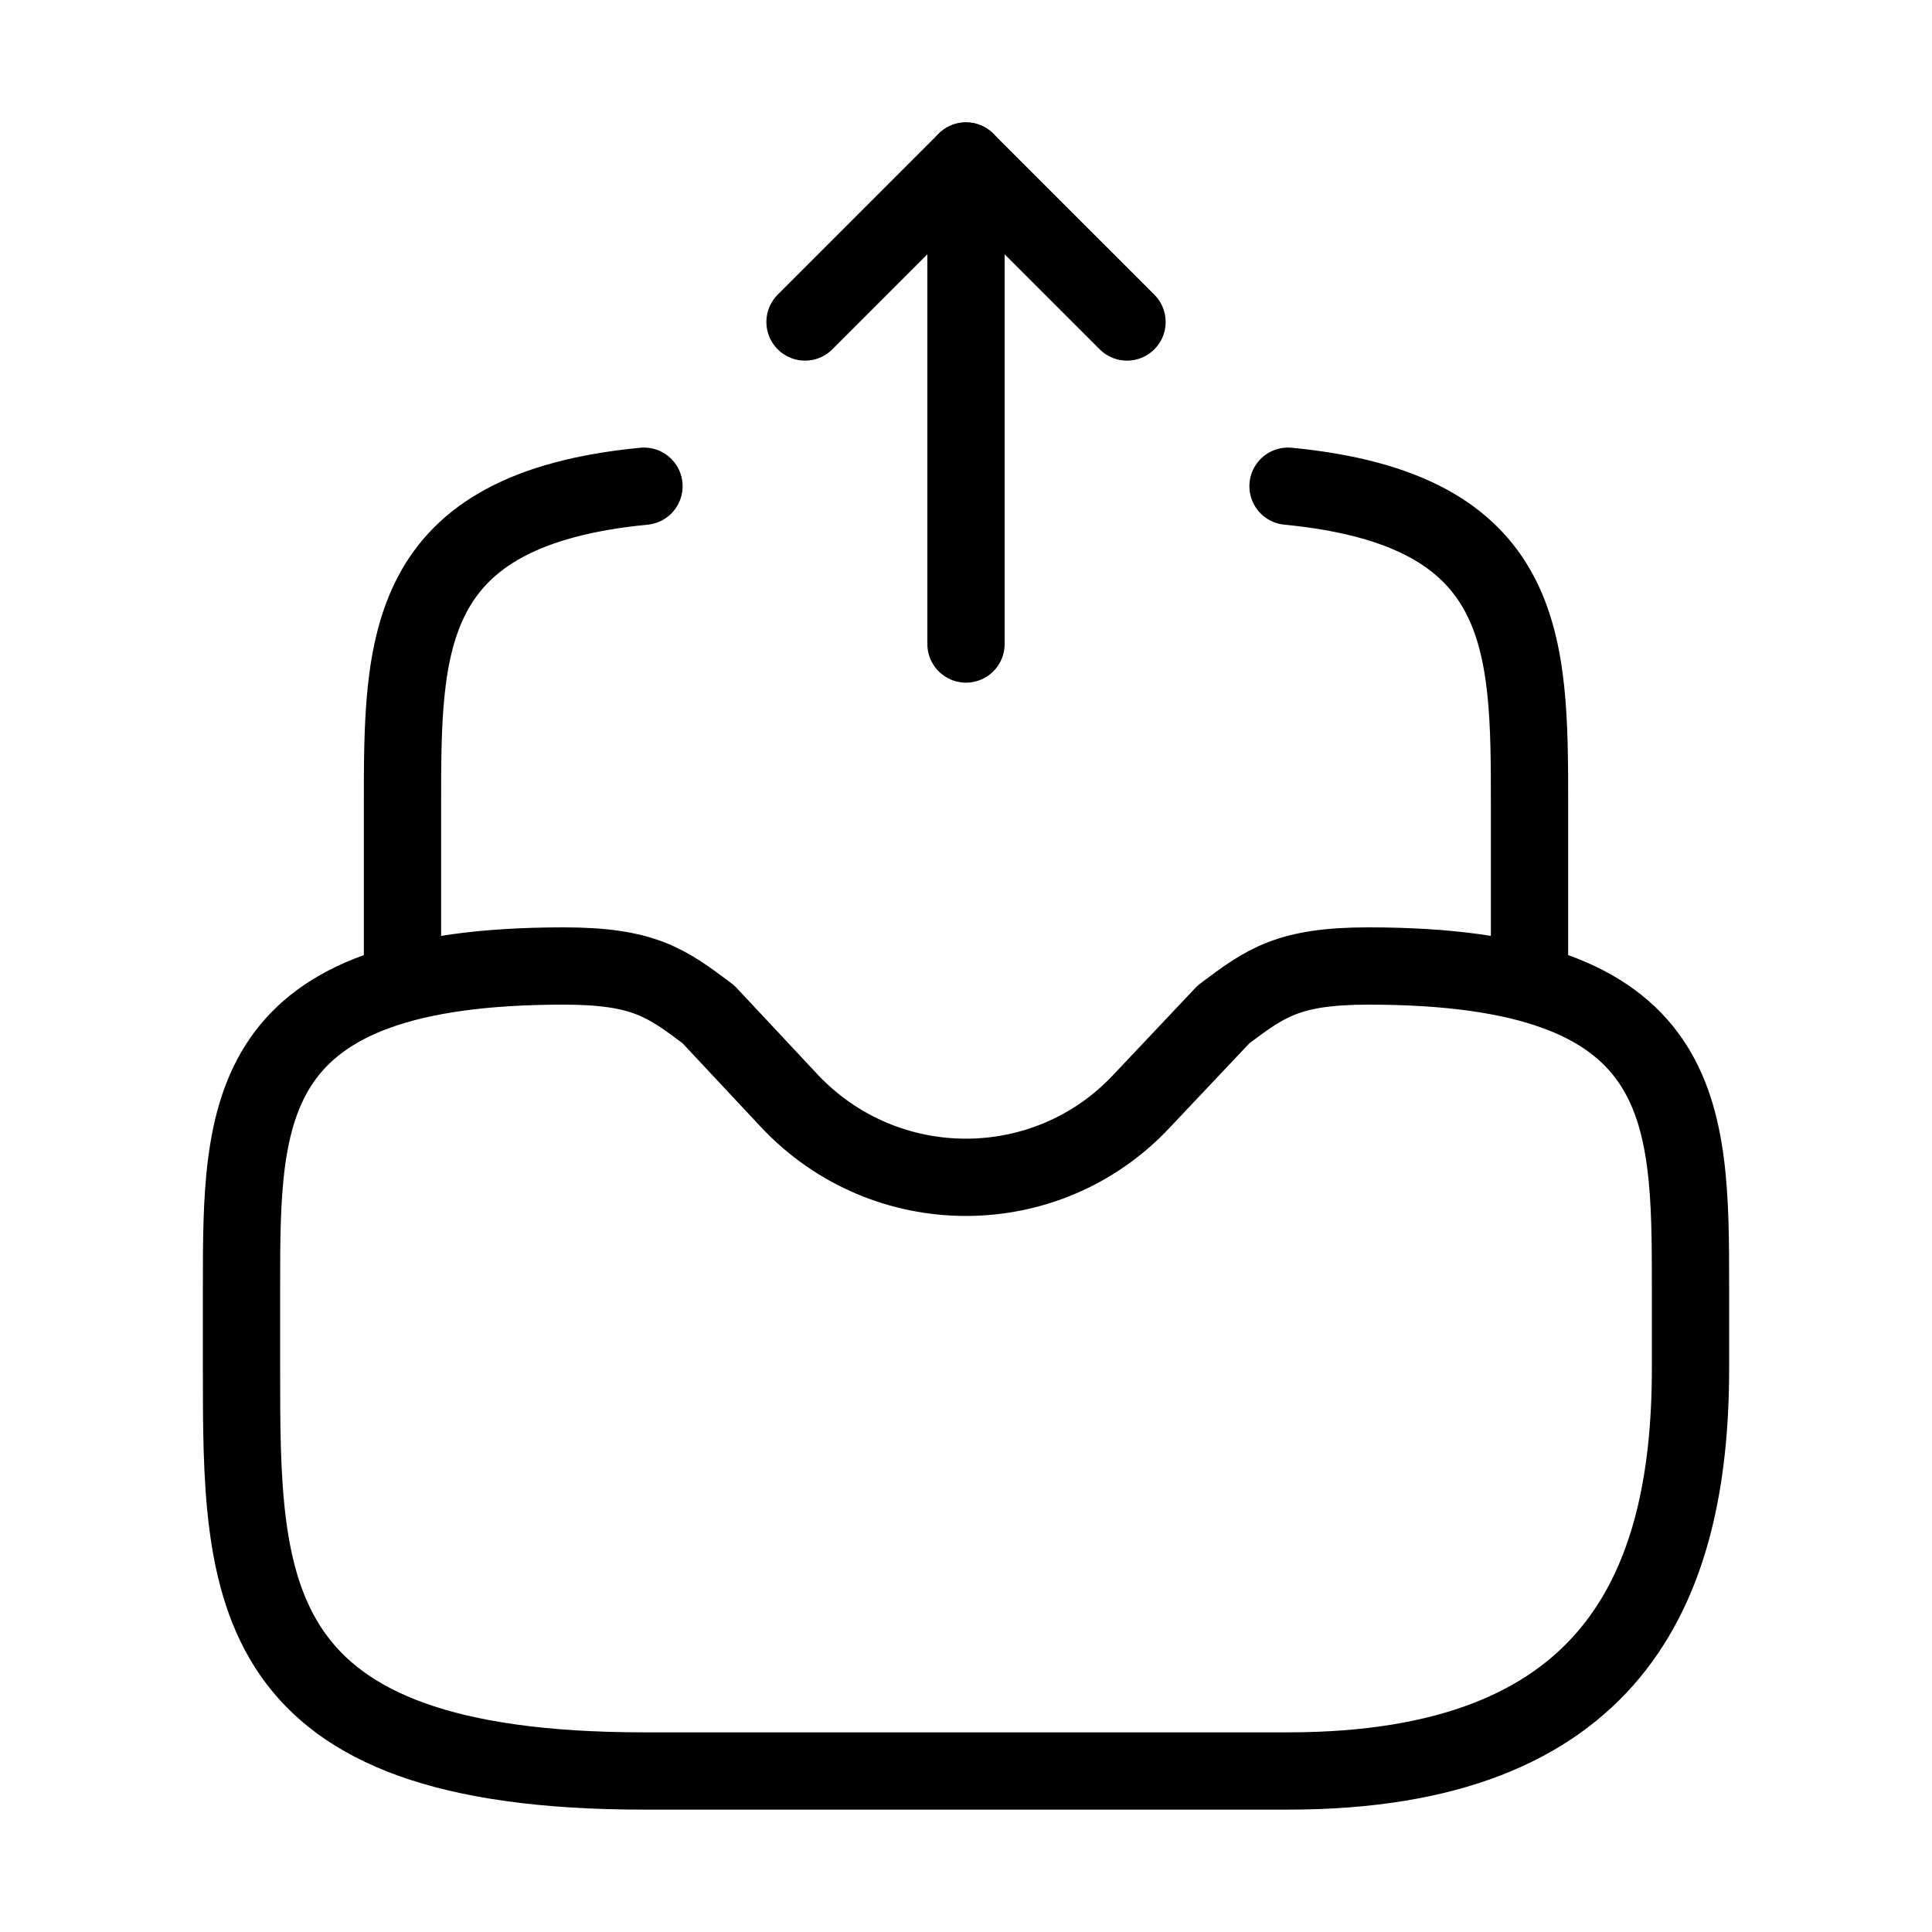
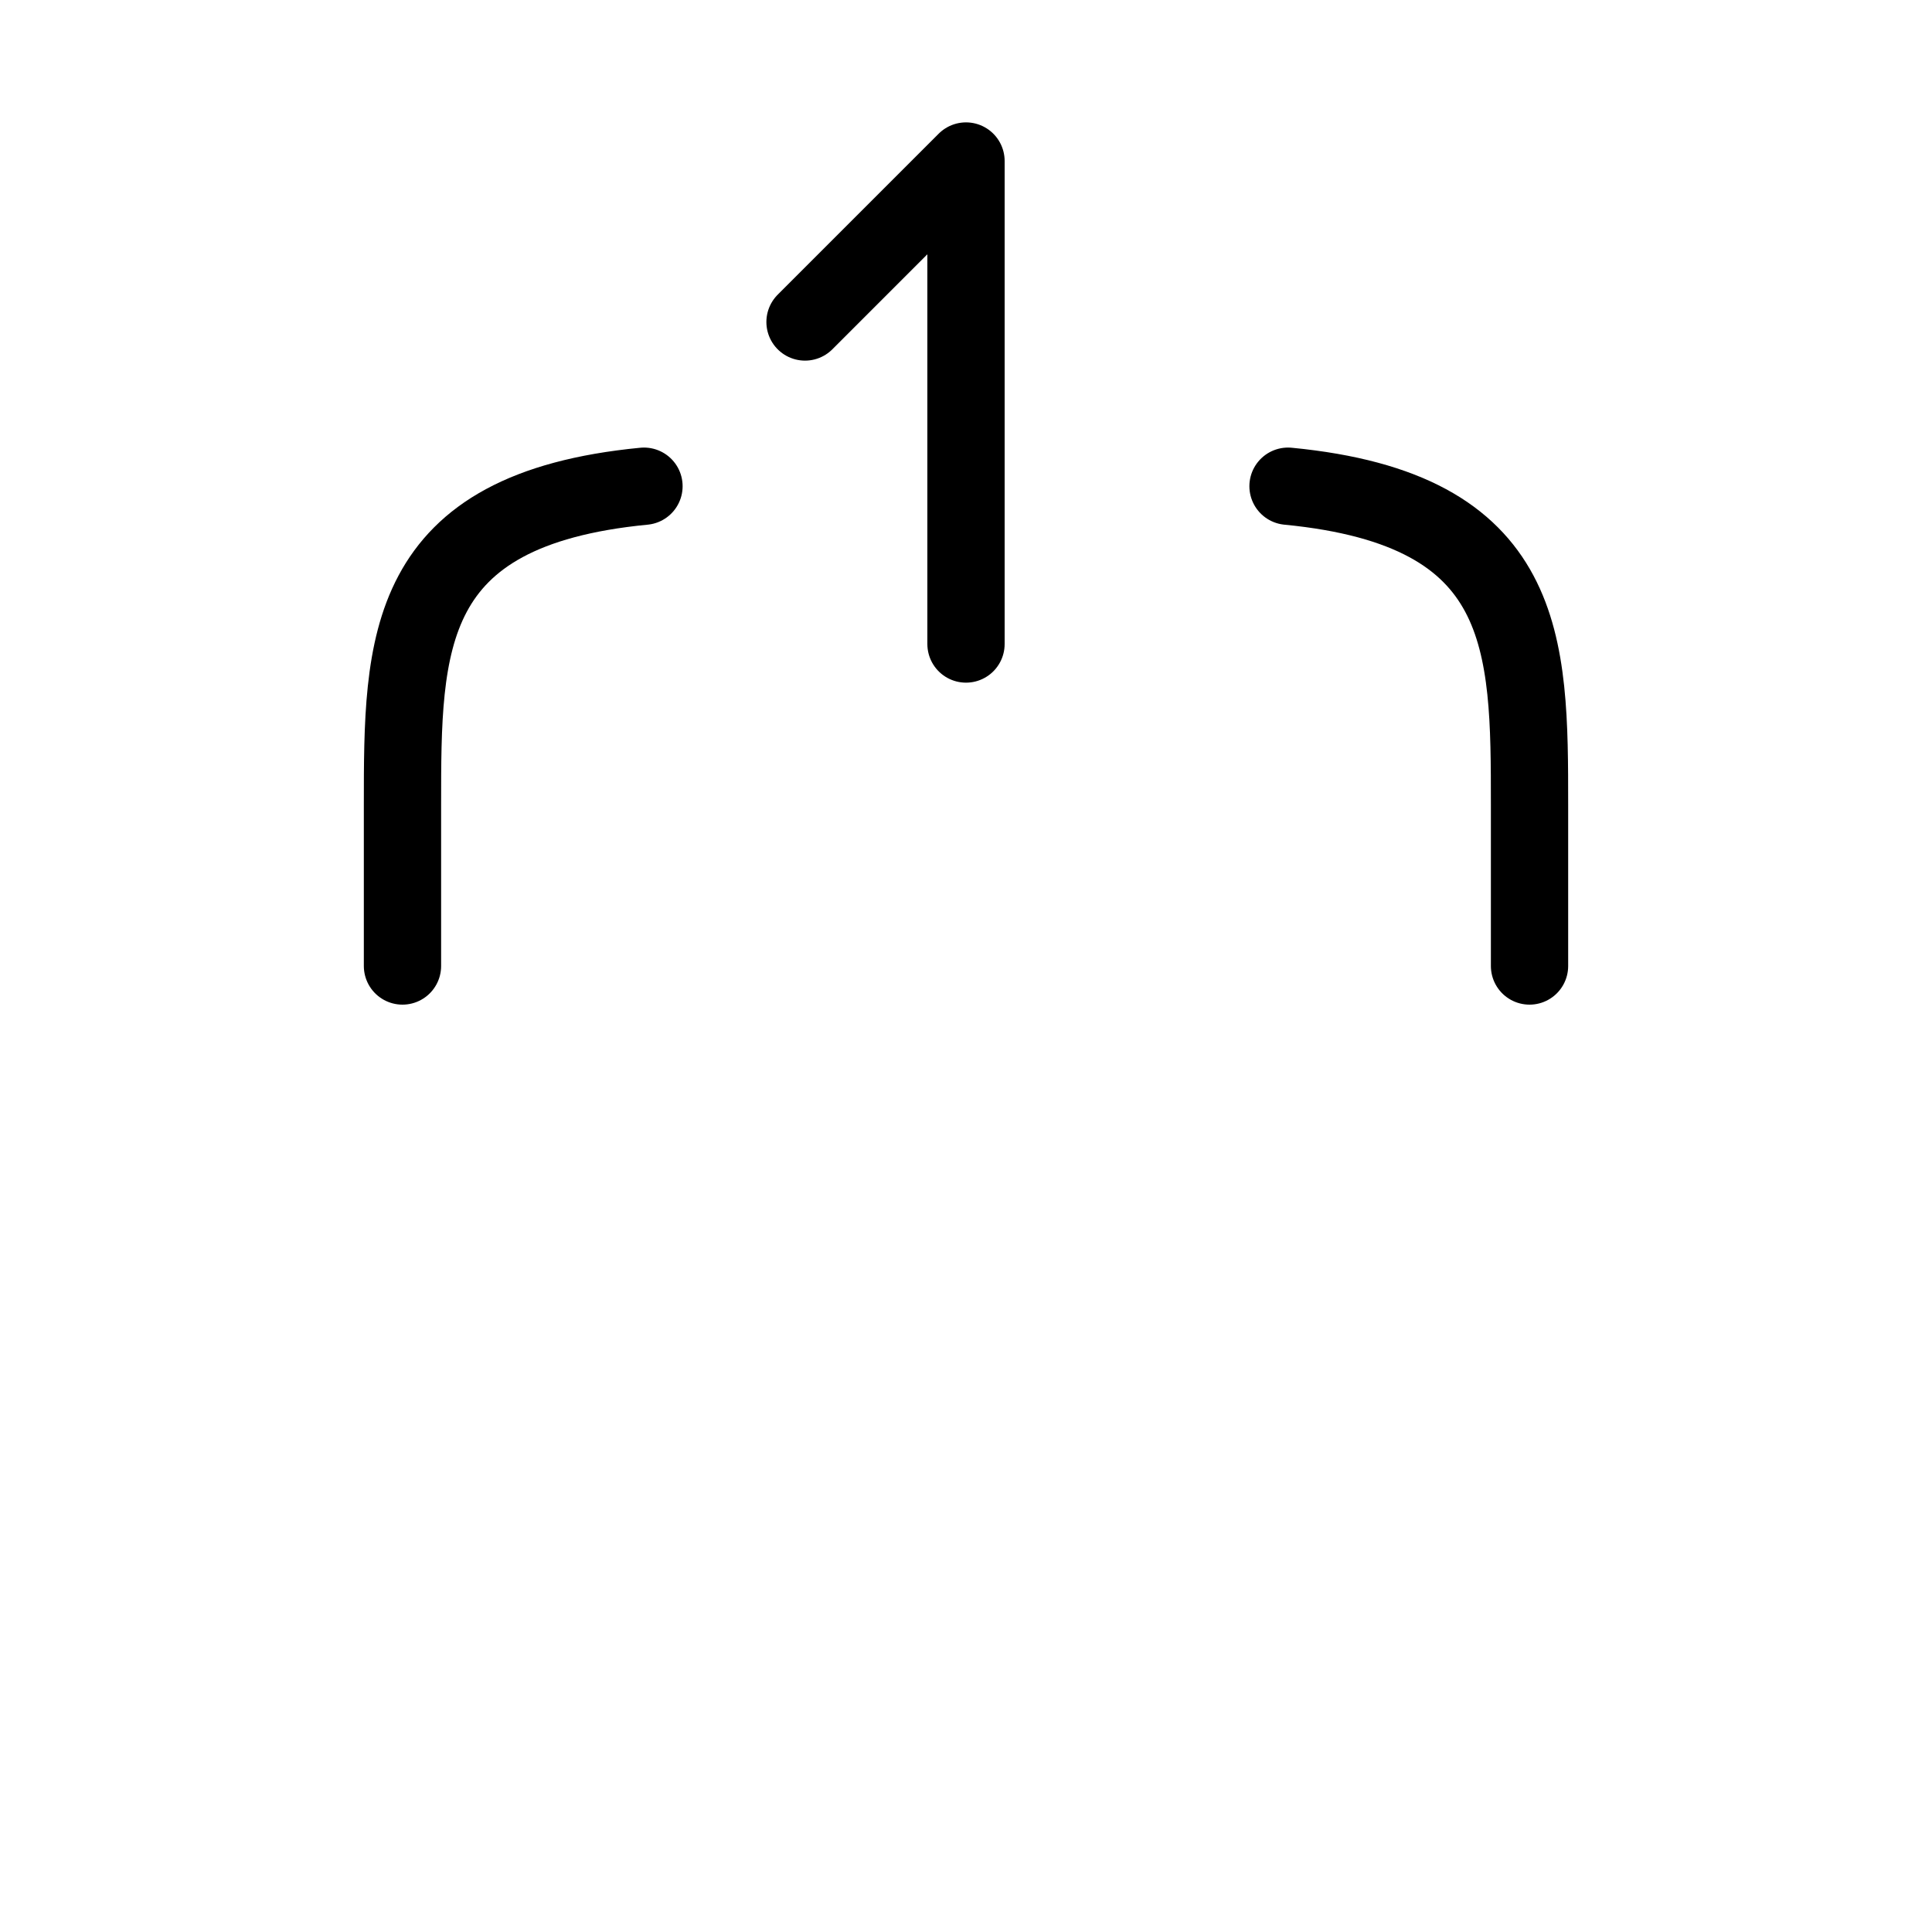
<svg xmlns="http://www.w3.org/2000/svg" width="50" height="50" viewBox="0 0 50 50" fill="none">
  <path d="M25 16.667V4.167L20.834 8.333" stroke="black" stroke-width="2" stroke-linecap="round" stroke-linejoin="round" />
-   <path d="M25 4.167L29.167 8.333" stroke="black" stroke-width="2" stroke-linecap="round" stroke-linejoin="round" />
-   <path d="M14.583 25C6.25 25 6.25 28.729 6.25 33.333V35.417C6.25 41.167 6.25 45.833 16.667 45.833H33.333C41.667 45.833 43.75 41.167 43.75 35.417V33.333C43.75 28.729 43.75 25 35.417 25C33.333 25 32.75 25.438 31.667 26.25L29.542 28.5C27.083 31.125 22.917 31.125 20.438 28.5L18.333 26.25C17.25 25.438 16.667 25 14.583 25Z" stroke="black" stroke-width="2" stroke-miterlimit="10" stroke-linecap="round" stroke-linejoin="round" />
  <path d="M10.416 25V20.833C10.416 16.646 10.416 13.187 16.666 12.583" stroke="black" stroke-width="2" stroke-miterlimit="10" stroke-linecap="round" stroke-linejoin="round" />
  <path d="M39.584 25V20.833C39.584 16.646 39.584 13.187 33.334 12.583" stroke="black" stroke-width="2" stroke-miterlimit="10" stroke-linecap="round" stroke-linejoin="round" />
</svg>